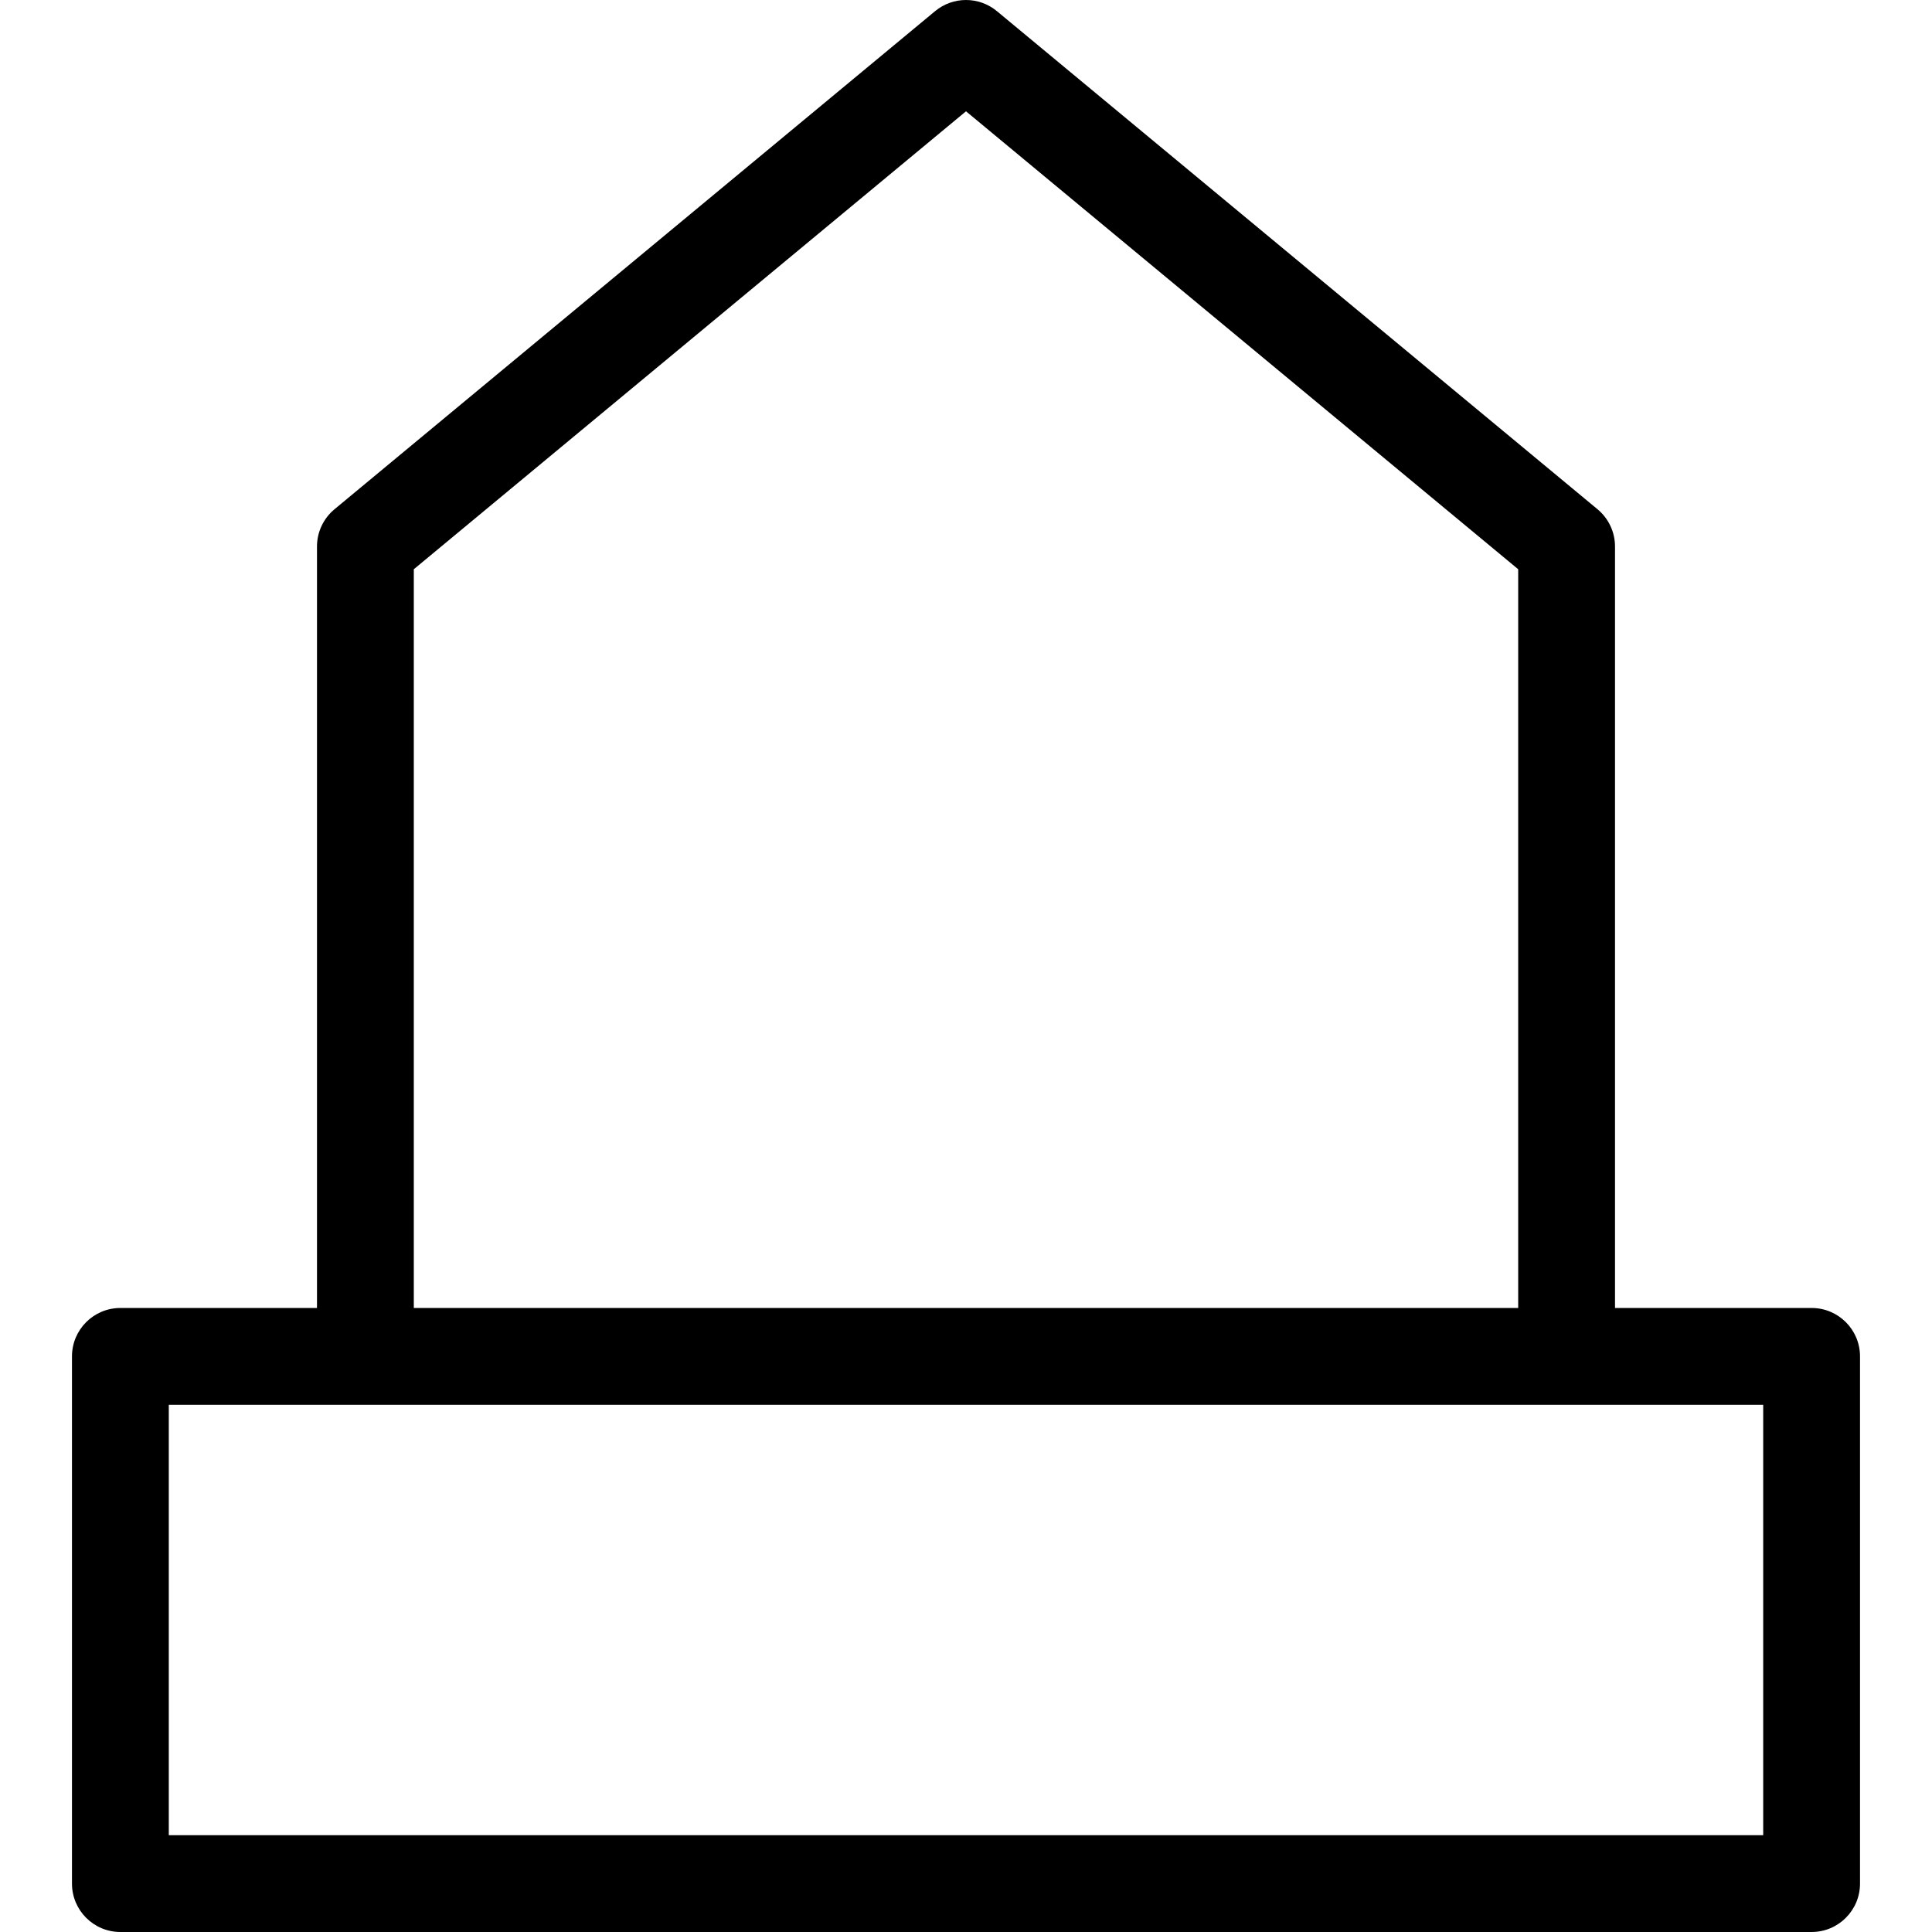
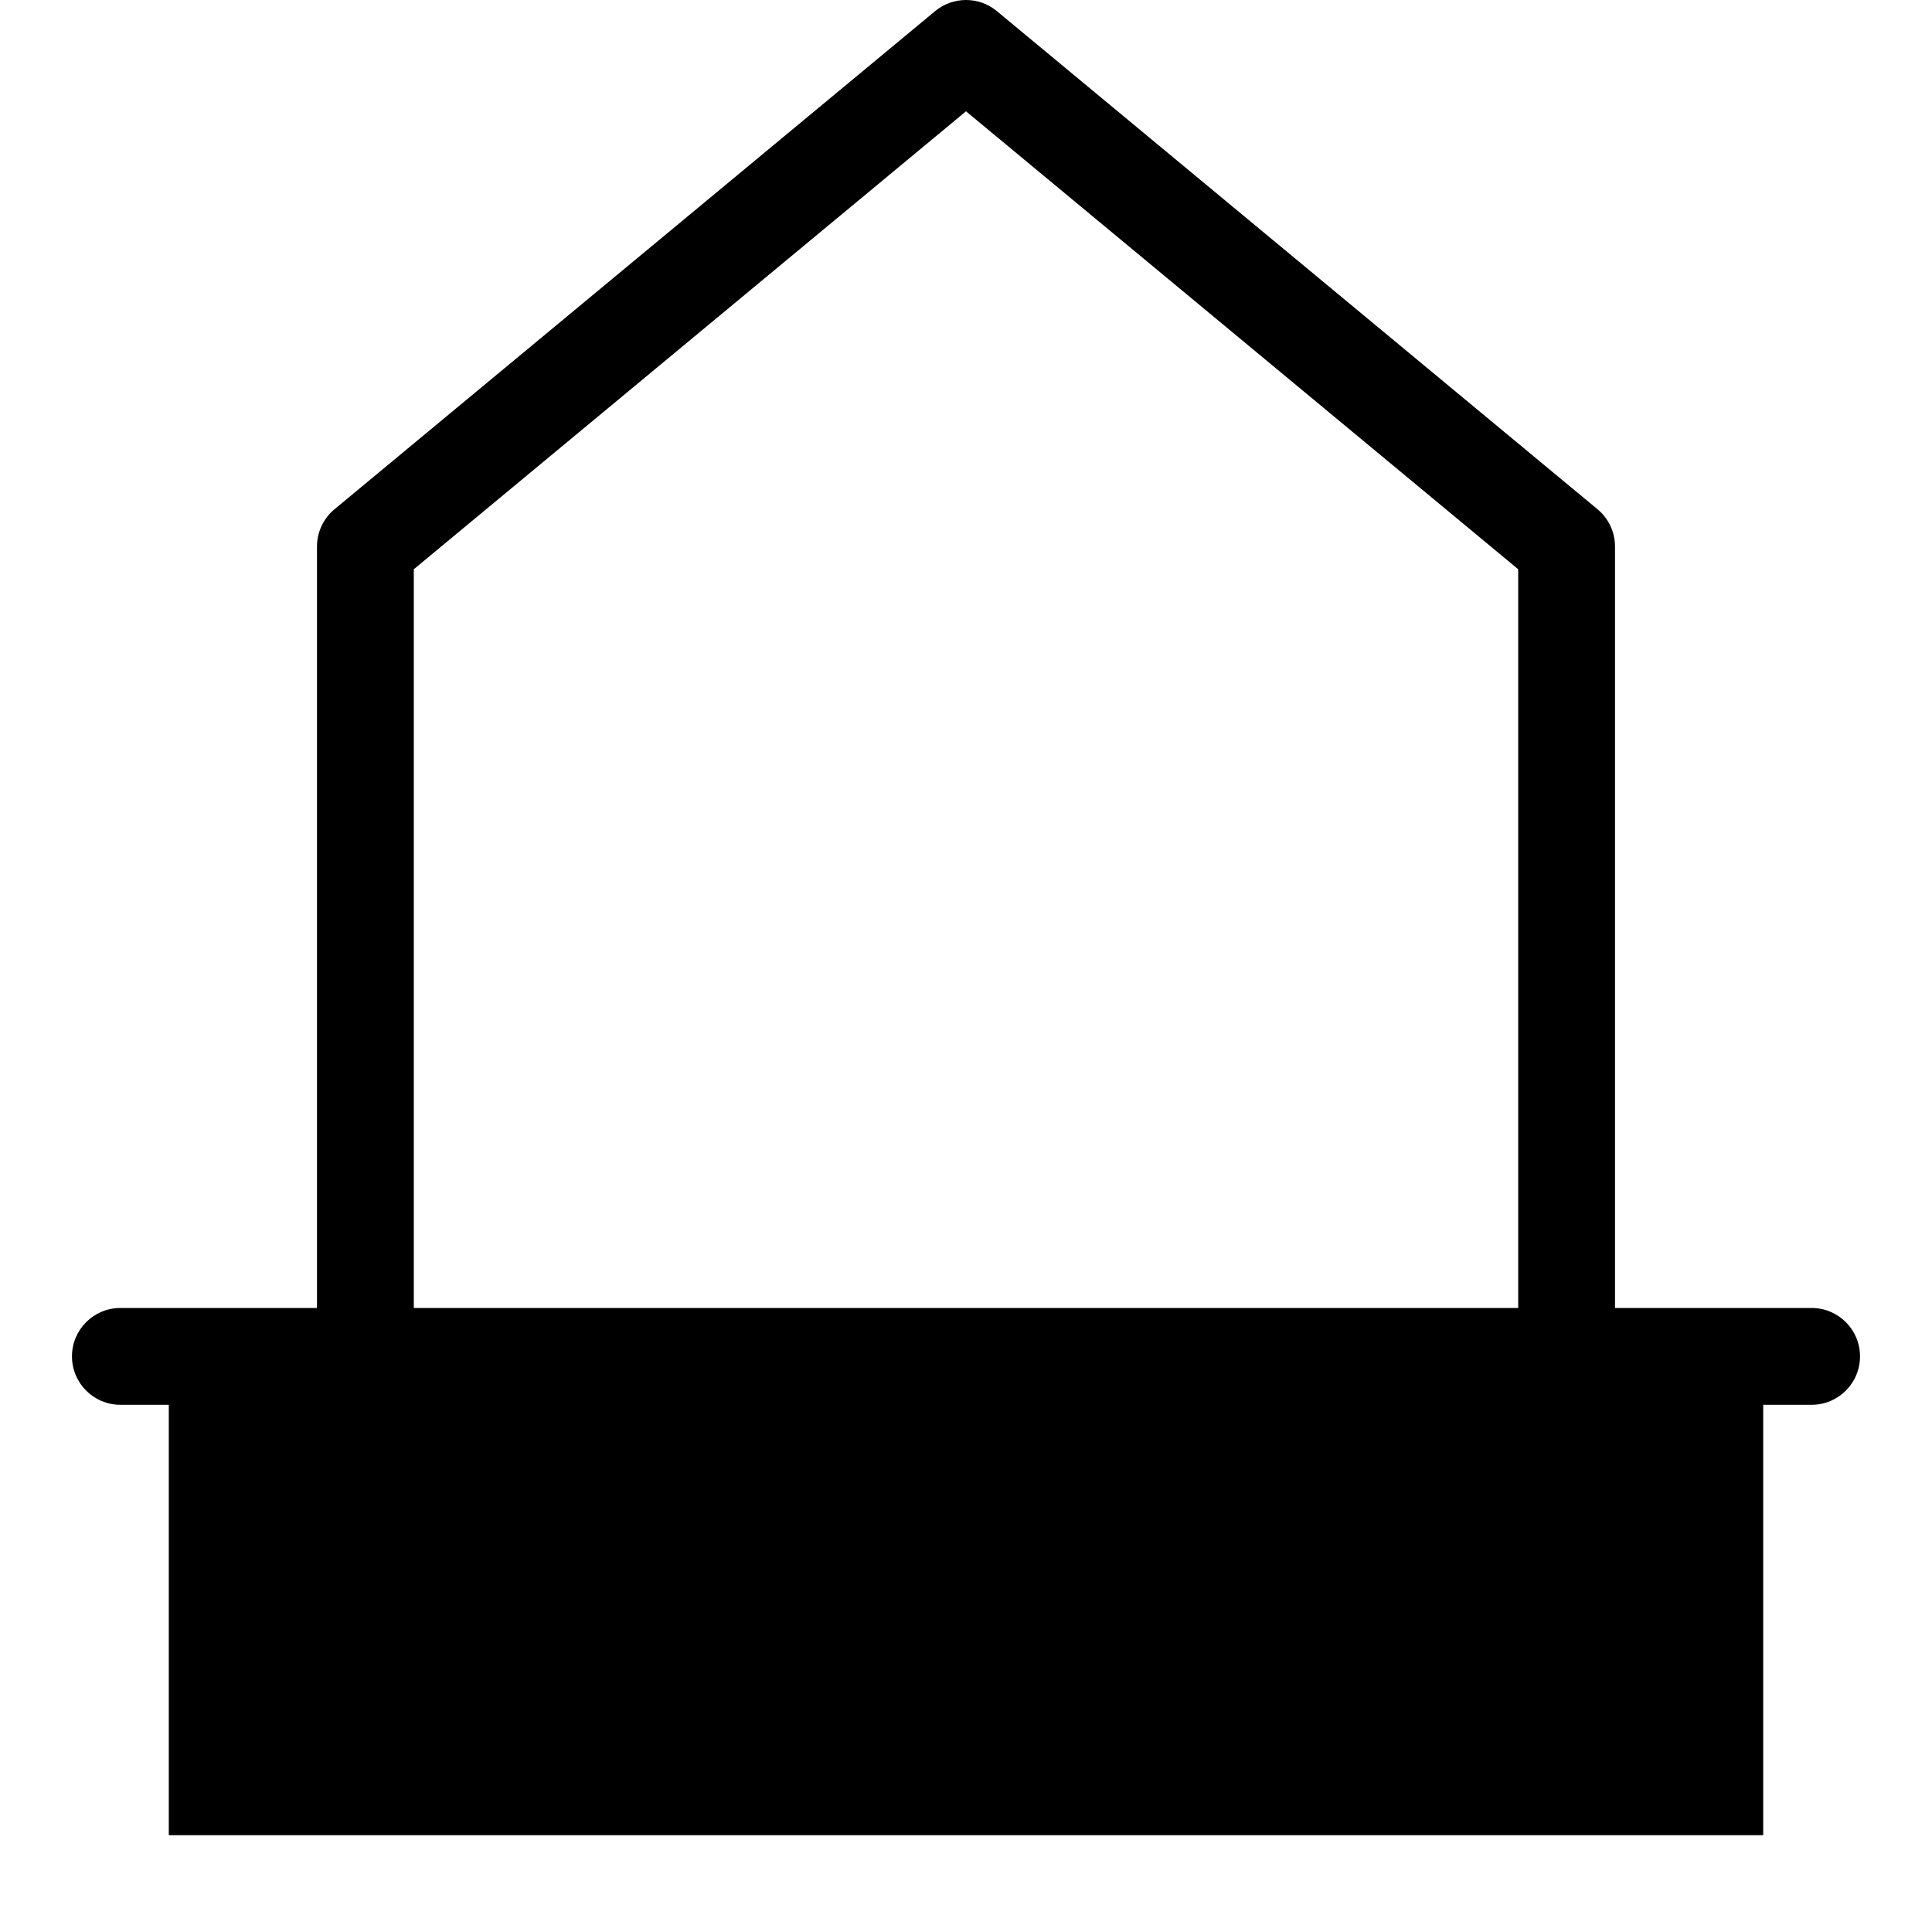
<svg xmlns="http://www.w3.org/2000/svg" fill="#000000" version="1.1" id="Capa_1" width="800px" height="800px" viewBox="0 0 498.875 498.874" xml:space="preserve">
  <g>
-     <path d="M467.789,337.741h-36.352h-14.414V141.116c0-3.72-1.656-7.247-4.52-9.622L257.417,2.878   c-4.628-3.838-11.332-3.838-15.959,0L86.372,131.495c-2.862,2.375-4.52,5.901-4.52,9.622v196.625h-1.414H31.085   c-6.903,0-12.5,5.597-12.5,12.5v136.132c0,6.902,5.597,12.5,12.5,12.5h436.703c6.902,0,12.5-5.598,12.5-12.5V350.241   C480.289,343.338,474.693,337.741,467.789,337.741z M106.852,146.988L249.438,28.739l142.585,118.249v190.753H106.852V146.988z    M455.289,473.872H43.585V362.741h36.852h13.936h310.132h26.932h23.852V473.872z" />
+     <path d="M467.789,337.741h-36.352h-14.414V141.116c0-3.72-1.656-7.247-4.52-9.622L257.417,2.878   c-4.628-3.838-11.332-3.838-15.959,0L86.372,131.495c-2.862,2.375-4.52,5.901-4.52,9.622v196.625h-1.414H31.085   c-6.903,0-12.5,5.597-12.5,12.5c0,6.902,5.597,12.5,12.5,12.5h436.703c6.902,0,12.5-5.598,12.5-12.5V350.241   C480.289,343.338,474.693,337.741,467.789,337.741z M106.852,146.988L249.438,28.739l142.585,118.249v190.753H106.852V146.988z    M455.289,473.872H43.585V362.741h36.852h13.936h310.132h26.932h23.852V473.872z" />
  </g>
</svg>